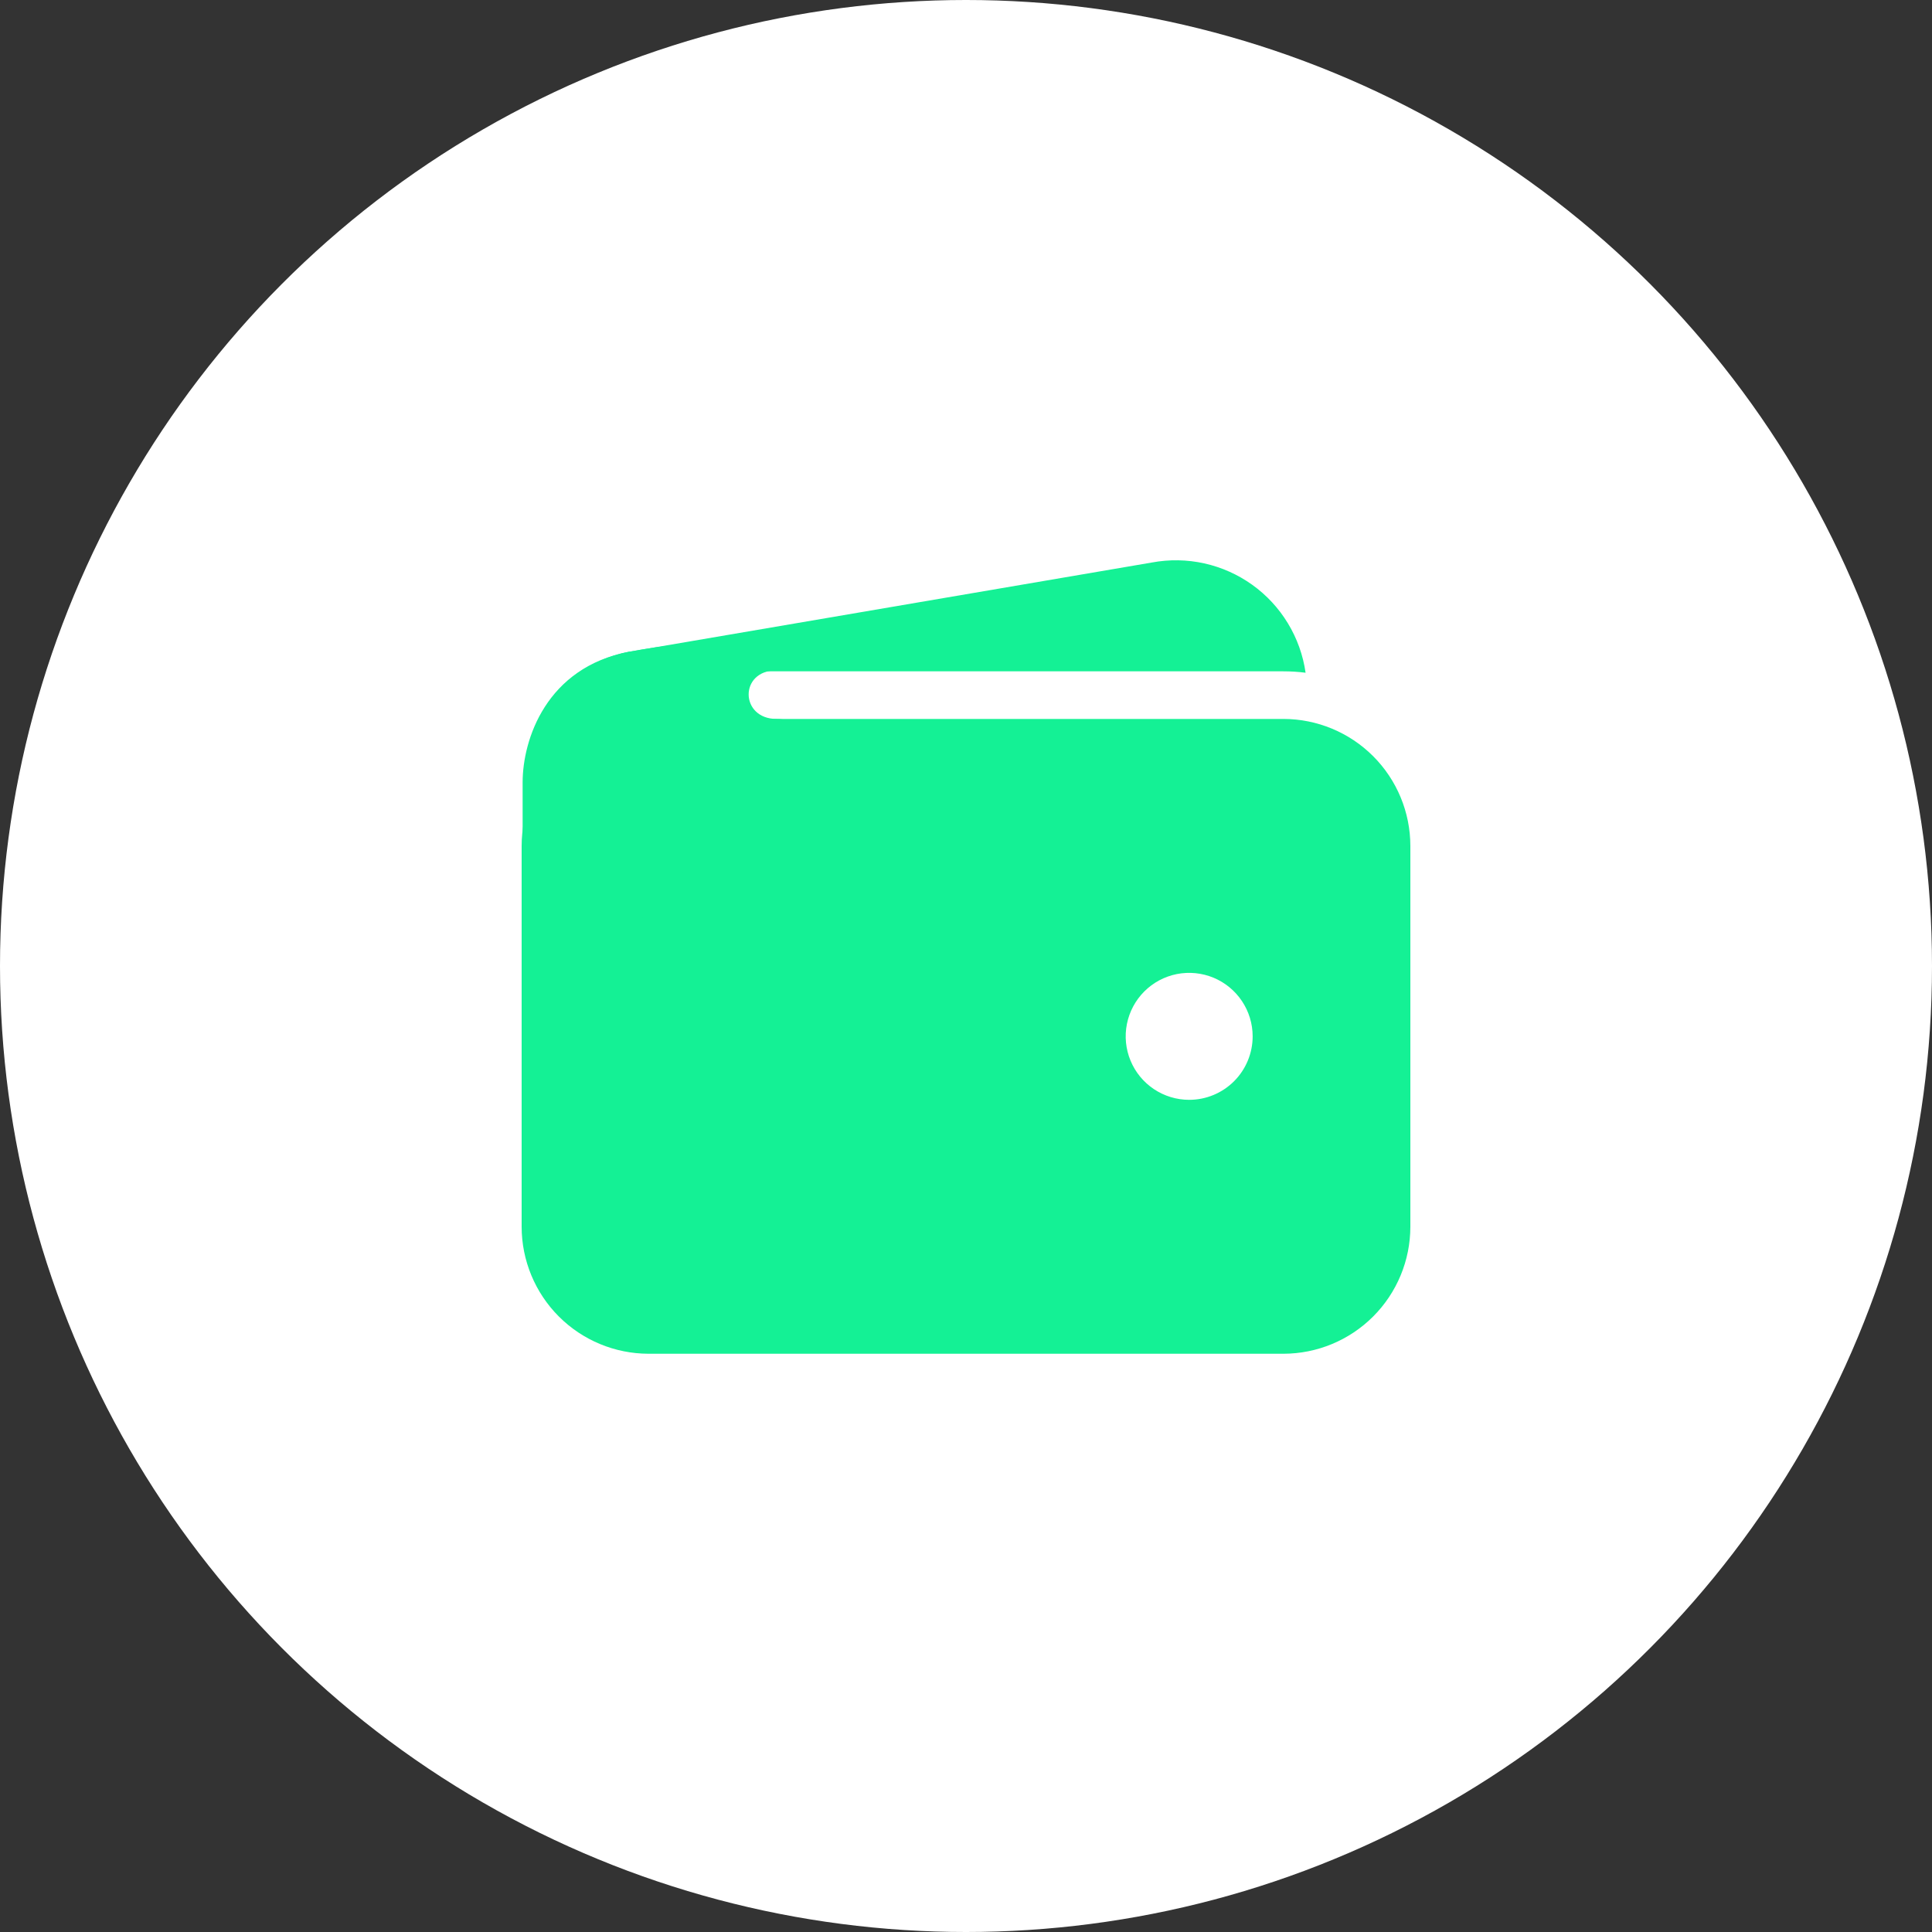
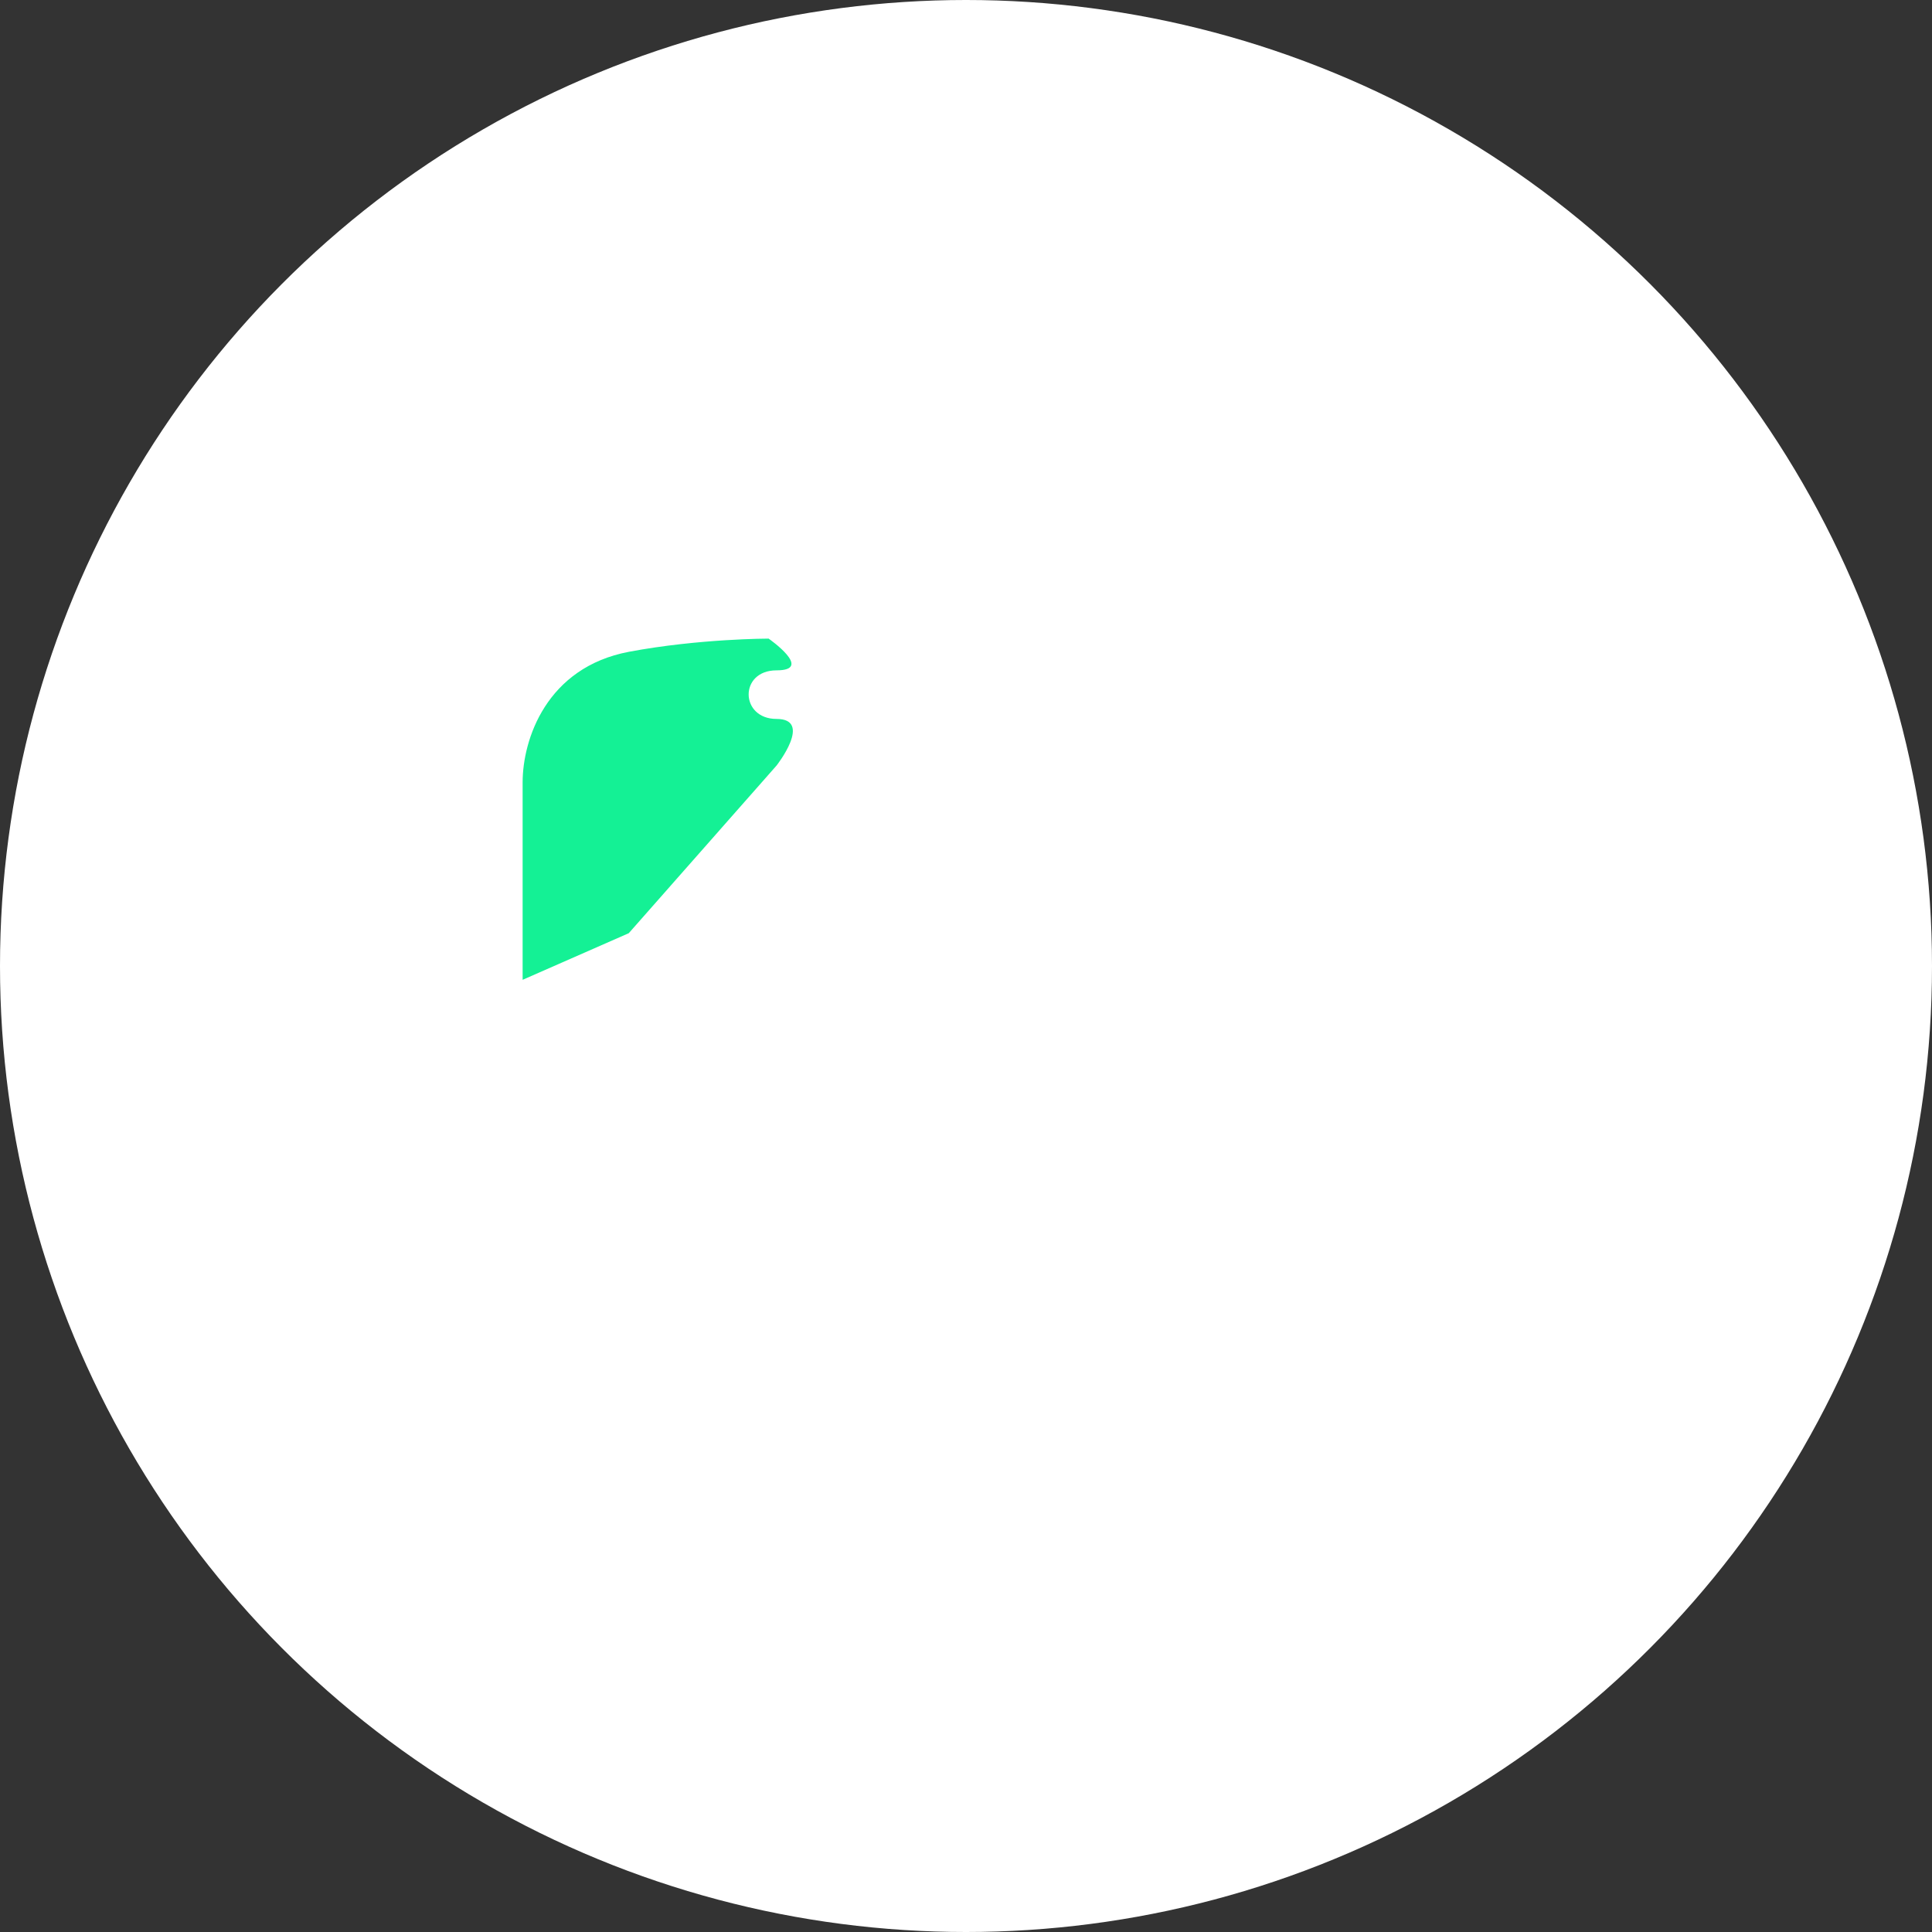
<svg xmlns="http://www.w3.org/2000/svg" fill="none" height="100" viewBox="0 0 100 100" width="100">
  <rect x="0" y="0" width="100" height="100" fill="#333333" stroke="none" />
  <circle cx="50" cy="50" fill="white" r="50" />
-   <path d="M33.572 34.748H66.429C66.813 34.748 67.196 34.772 67.577 34.821C67.448 33.915 67.137 33.045 66.662 32.263C66.188 31.48 65.56 30.802 64.816 30.269C64.072 29.736 63.228 29.359 62.335 29.161C61.442 28.963 60.518 28.948 59.618 29.116L32.596 33.73H32.566C30.869 34.054 29.361 35.014 28.349 36.413C29.874 35.328 31.7 34.746 33.572 34.748Z" fill="#14F195" />
-   <path d="M66.429 37.212H33.571C31.829 37.214 30.159 37.907 28.927 39.139C27.695 40.371 27.002 42.042 27 43.784V63.498C27.002 65.24 27.695 66.911 28.927 68.143C30.159 69.375 31.829 70.068 33.571 70.07H66.429C68.171 70.068 69.841 69.375 71.073 68.143C72.305 66.911 72.998 65.24 73 63.498V43.784C72.998 42.042 72.305 40.371 71.073 39.139C69.841 37.907 68.171 37.214 66.429 37.212ZM61.551 56.927C60.901 56.927 60.266 56.734 59.726 56.373C59.186 56.012 58.764 55.499 58.516 54.898C58.267 54.298 58.202 53.637 58.329 53C58.456 52.363 58.769 51.777 59.228 51.318C59.688 50.858 60.273 50.545 60.91 50.418C61.548 50.292 62.208 50.357 62.809 50.605C63.409 50.854 63.922 51.275 64.283 51.816C64.644 52.356 64.837 52.991 64.837 53.641C64.837 54.512 64.491 55.348 63.875 55.964C63.258 56.581 62.423 56.927 61.551 56.927Z" fill="#14F195" />
  <path d="M27.051 50.715V40.498C27.051 38.273 28.283 34.543 32.56 33.735C36.19 33.054 39.783 33.054 39.783 33.054C39.783 33.054 42.145 34.697 40.194 34.697C38.243 34.697 38.295 37.212 40.194 37.212C42.094 37.212 40.194 39.625 40.194 39.625L32.545 48.302L27.051 50.715Z" fill="#14F195" />
</svg>